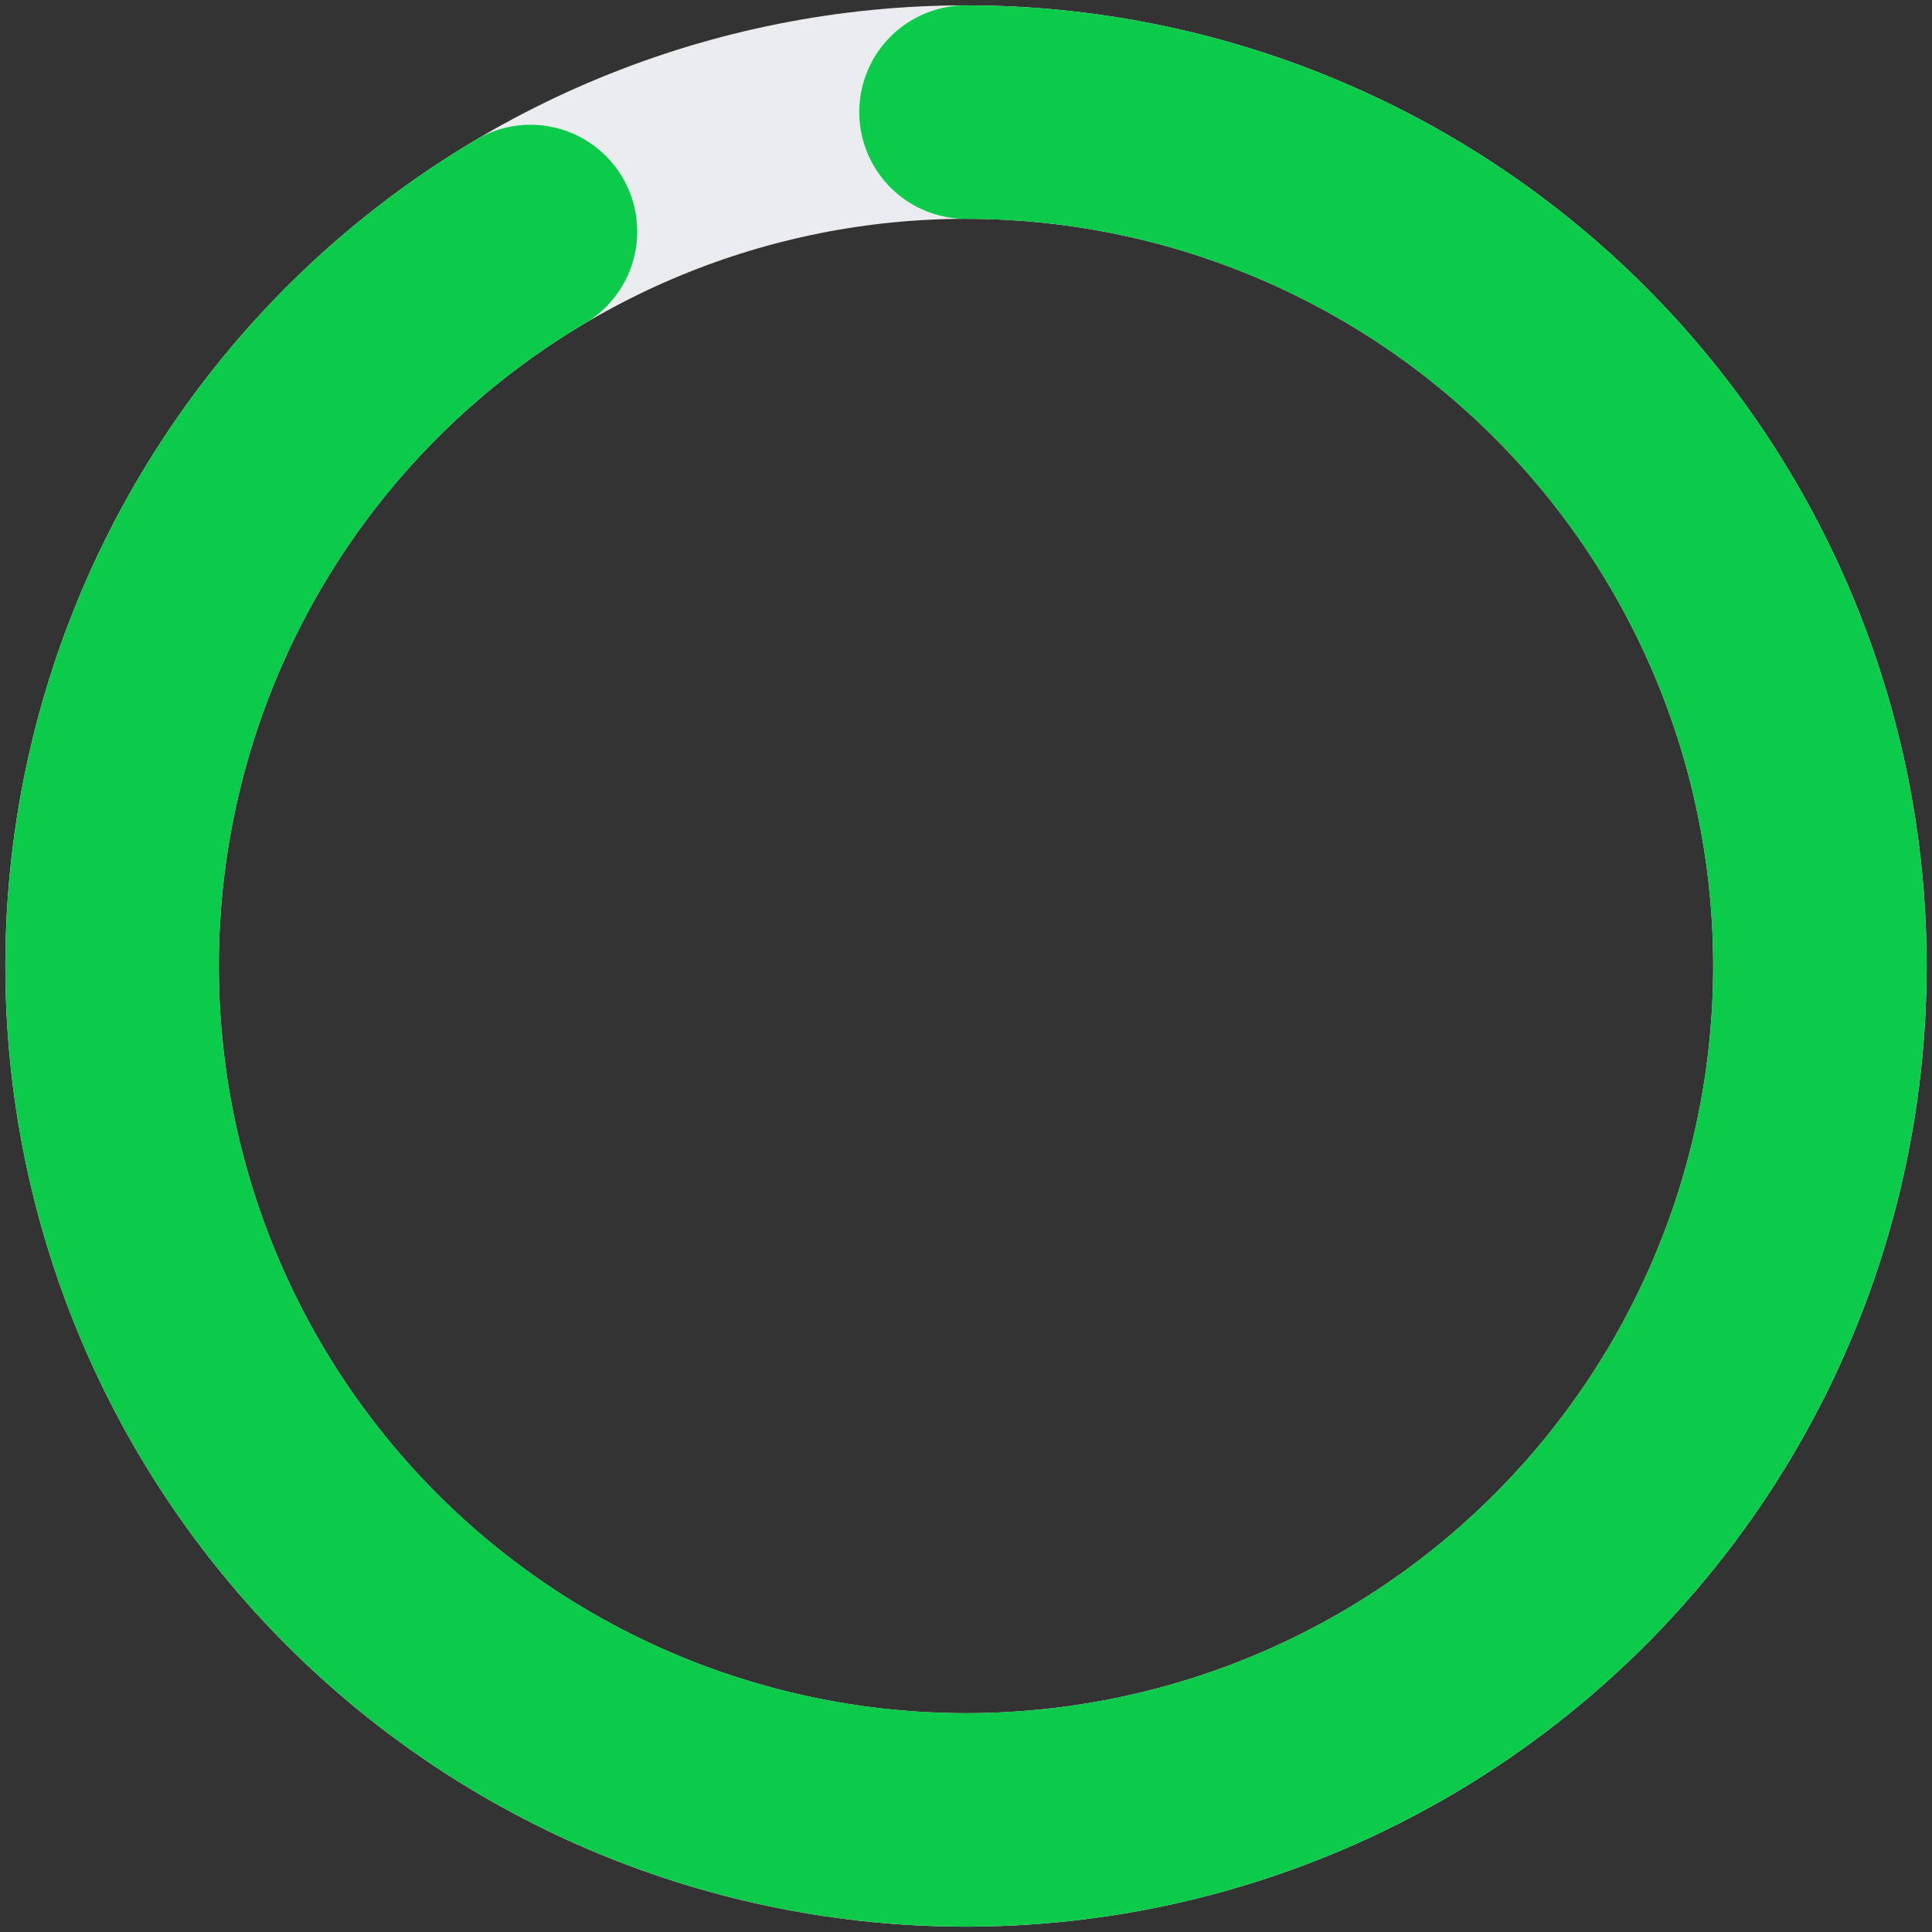
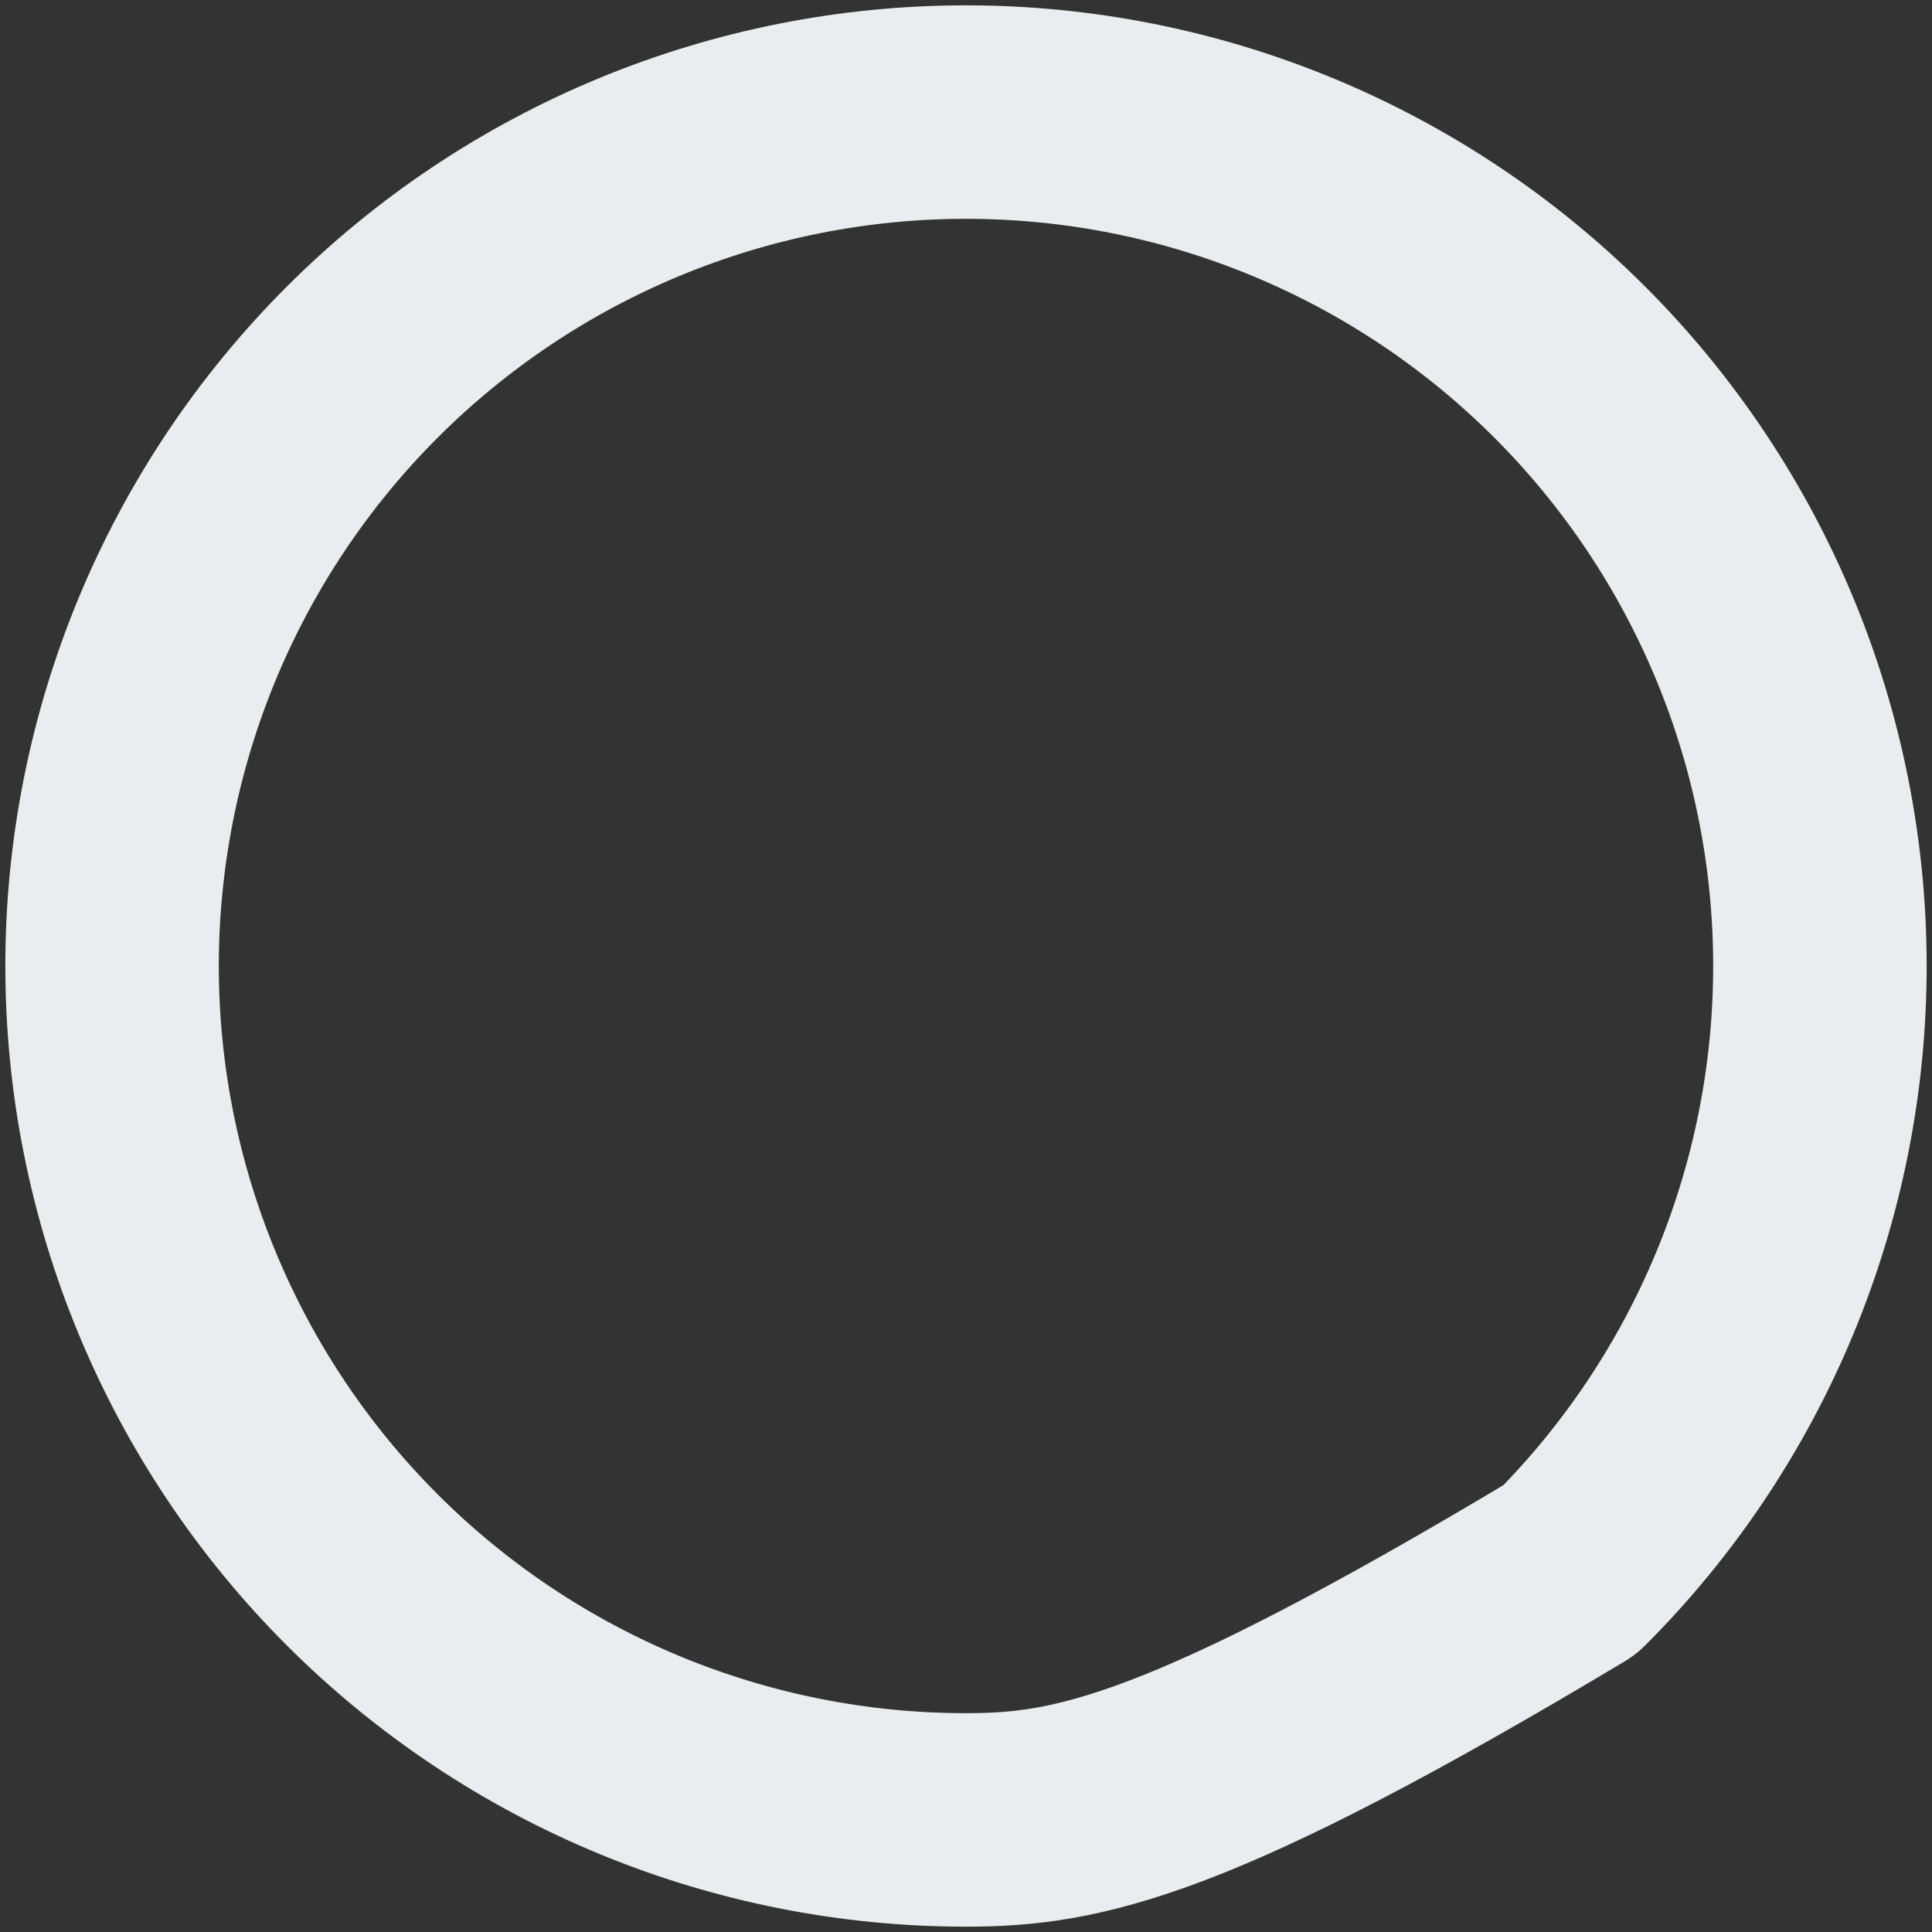
<svg xmlns="http://www.w3.org/2000/svg" width="181" height="181" viewBox="0 0 181 181" fill="none">
  <rect x="0" y="0" width="181" height="181" fill="#333333" stroke="none" />
-   <path d="M90.5 10.5C101.006 10.5 111.409 12.569 121.115 16.59C130.821 20.61 139.64 26.503 147.069 33.931C154.497 41.36 160.39 50.179 164.41 59.885C168.431 69.591 170.5 79.994 170.5 90.5C170.5 101.006 168.431 111.409 164.41 121.115C160.39 130.821 154.497 139.64 147.069 147.069C139.64 154.497 130.821 160.39 121.115 164.41C111.409 168.431 101.006 170.5 90.5 170.5C79.994 170.5 69.591 168.431 59.885 164.41C50.179 160.39 41.36 154.497 33.931 147.069C26.503 139.64 20.61 130.821 16.59 121.115C12.569 111.409 10.5 101.006 10.5 90.5C10.5 79.994 12.569 69.591 16.59 59.885C20.61 50.179 26.503 41.36 33.931 33.931C41.36 26.503 50.179 20.61 59.885 16.59C69.591 12.569 79.994 10.5 90.5 10.5L90.5 10.5Z" stroke="#EAECF0" stroke-width="20" stroke-linecap="round" stroke-linejoin="round" />
-   <path d="M90.5 10.5C109.869 10.5 128.58 17.527 143.16 30.276C157.741 43.026 167.201 60.632 169.785 79.827C172.369 99.023 167.901 118.504 157.211 134.655C146.52 150.806 130.334 162.531 111.654 167.652C92.975 172.774 73.072 170.945 55.639 162.505C38.206 154.065 24.427 139.587 16.859 121.758C9.292 103.929 8.449 83.96 14.488 65.557C20.527 47.154 33.037 31.566 49.697 21.688" stroke="#0CCA4A" stroke-width="20" stroke-linecap="round" stroke-linejoin="round" />
+   <path d="M90.5 10.5C101.006 10.5 111.409 12.569 121.115 16.59C130.821 20.61 139.64 26.503 147.069 33.931C154.497 41.36 160.39 50.179 164.41 59.885C168.431 69.591 170.5 79.994 170.5 90.5C170.5 101.006 168.431 111.409 164.41 121.115C160.39 130.821 154.497 139.64 147.069 147.069C111.409 168.431 101.006 170.5 90.5 170.5C79.994 170.5 69.591 168.431 59.885 164.41C50.179 160.39 41.36 154.497 33.931 147.069C26.503 139.64 20.61 130.821 16.59 121.115C12.569 111.409 10.5 101.006 10.5 90.5C10.5 79.994 12.569 69.591 16.59 59.885C20.61 50.179 26.503 41.36 33.931 33.931C41.36 26.503 50.179 20.61 59.885 16.59C69.591 12.569 79.994 10.5 90.5 10.5L90.5 10.5Z" stroke="#EAECF0" stroke-width="20" stroke-linecap="round" stroke-linejoin="round" />
</svg>